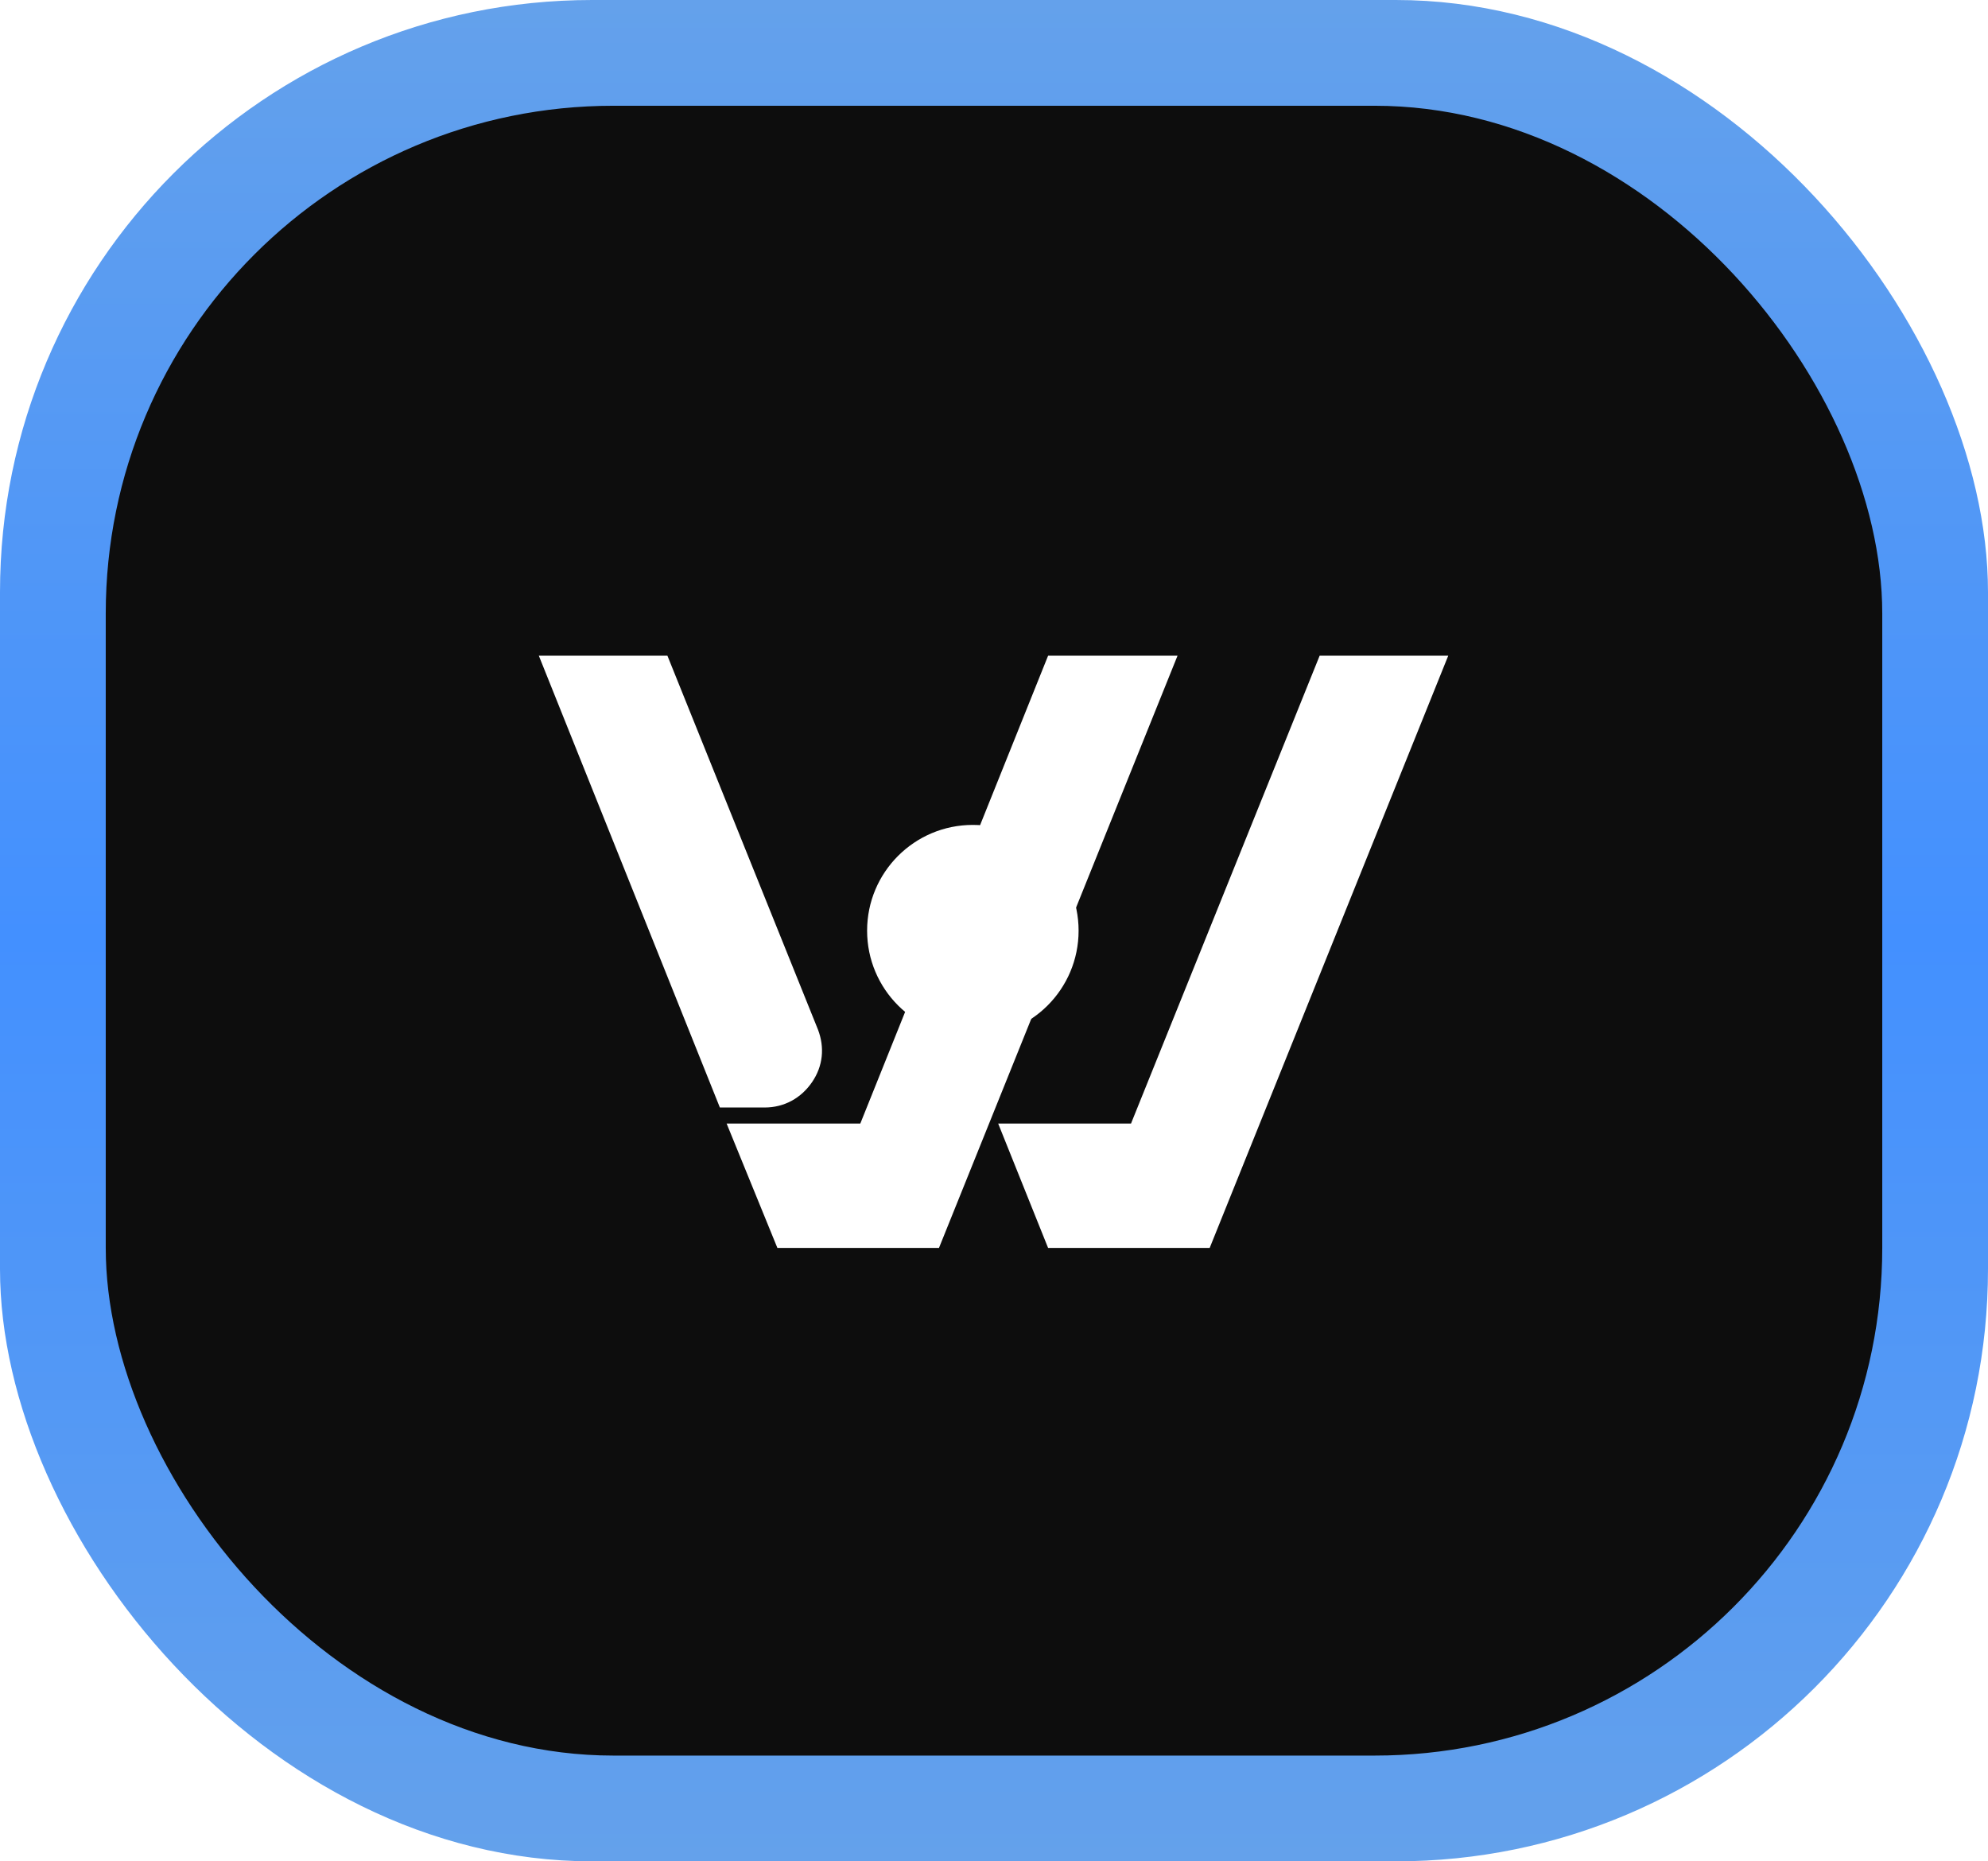
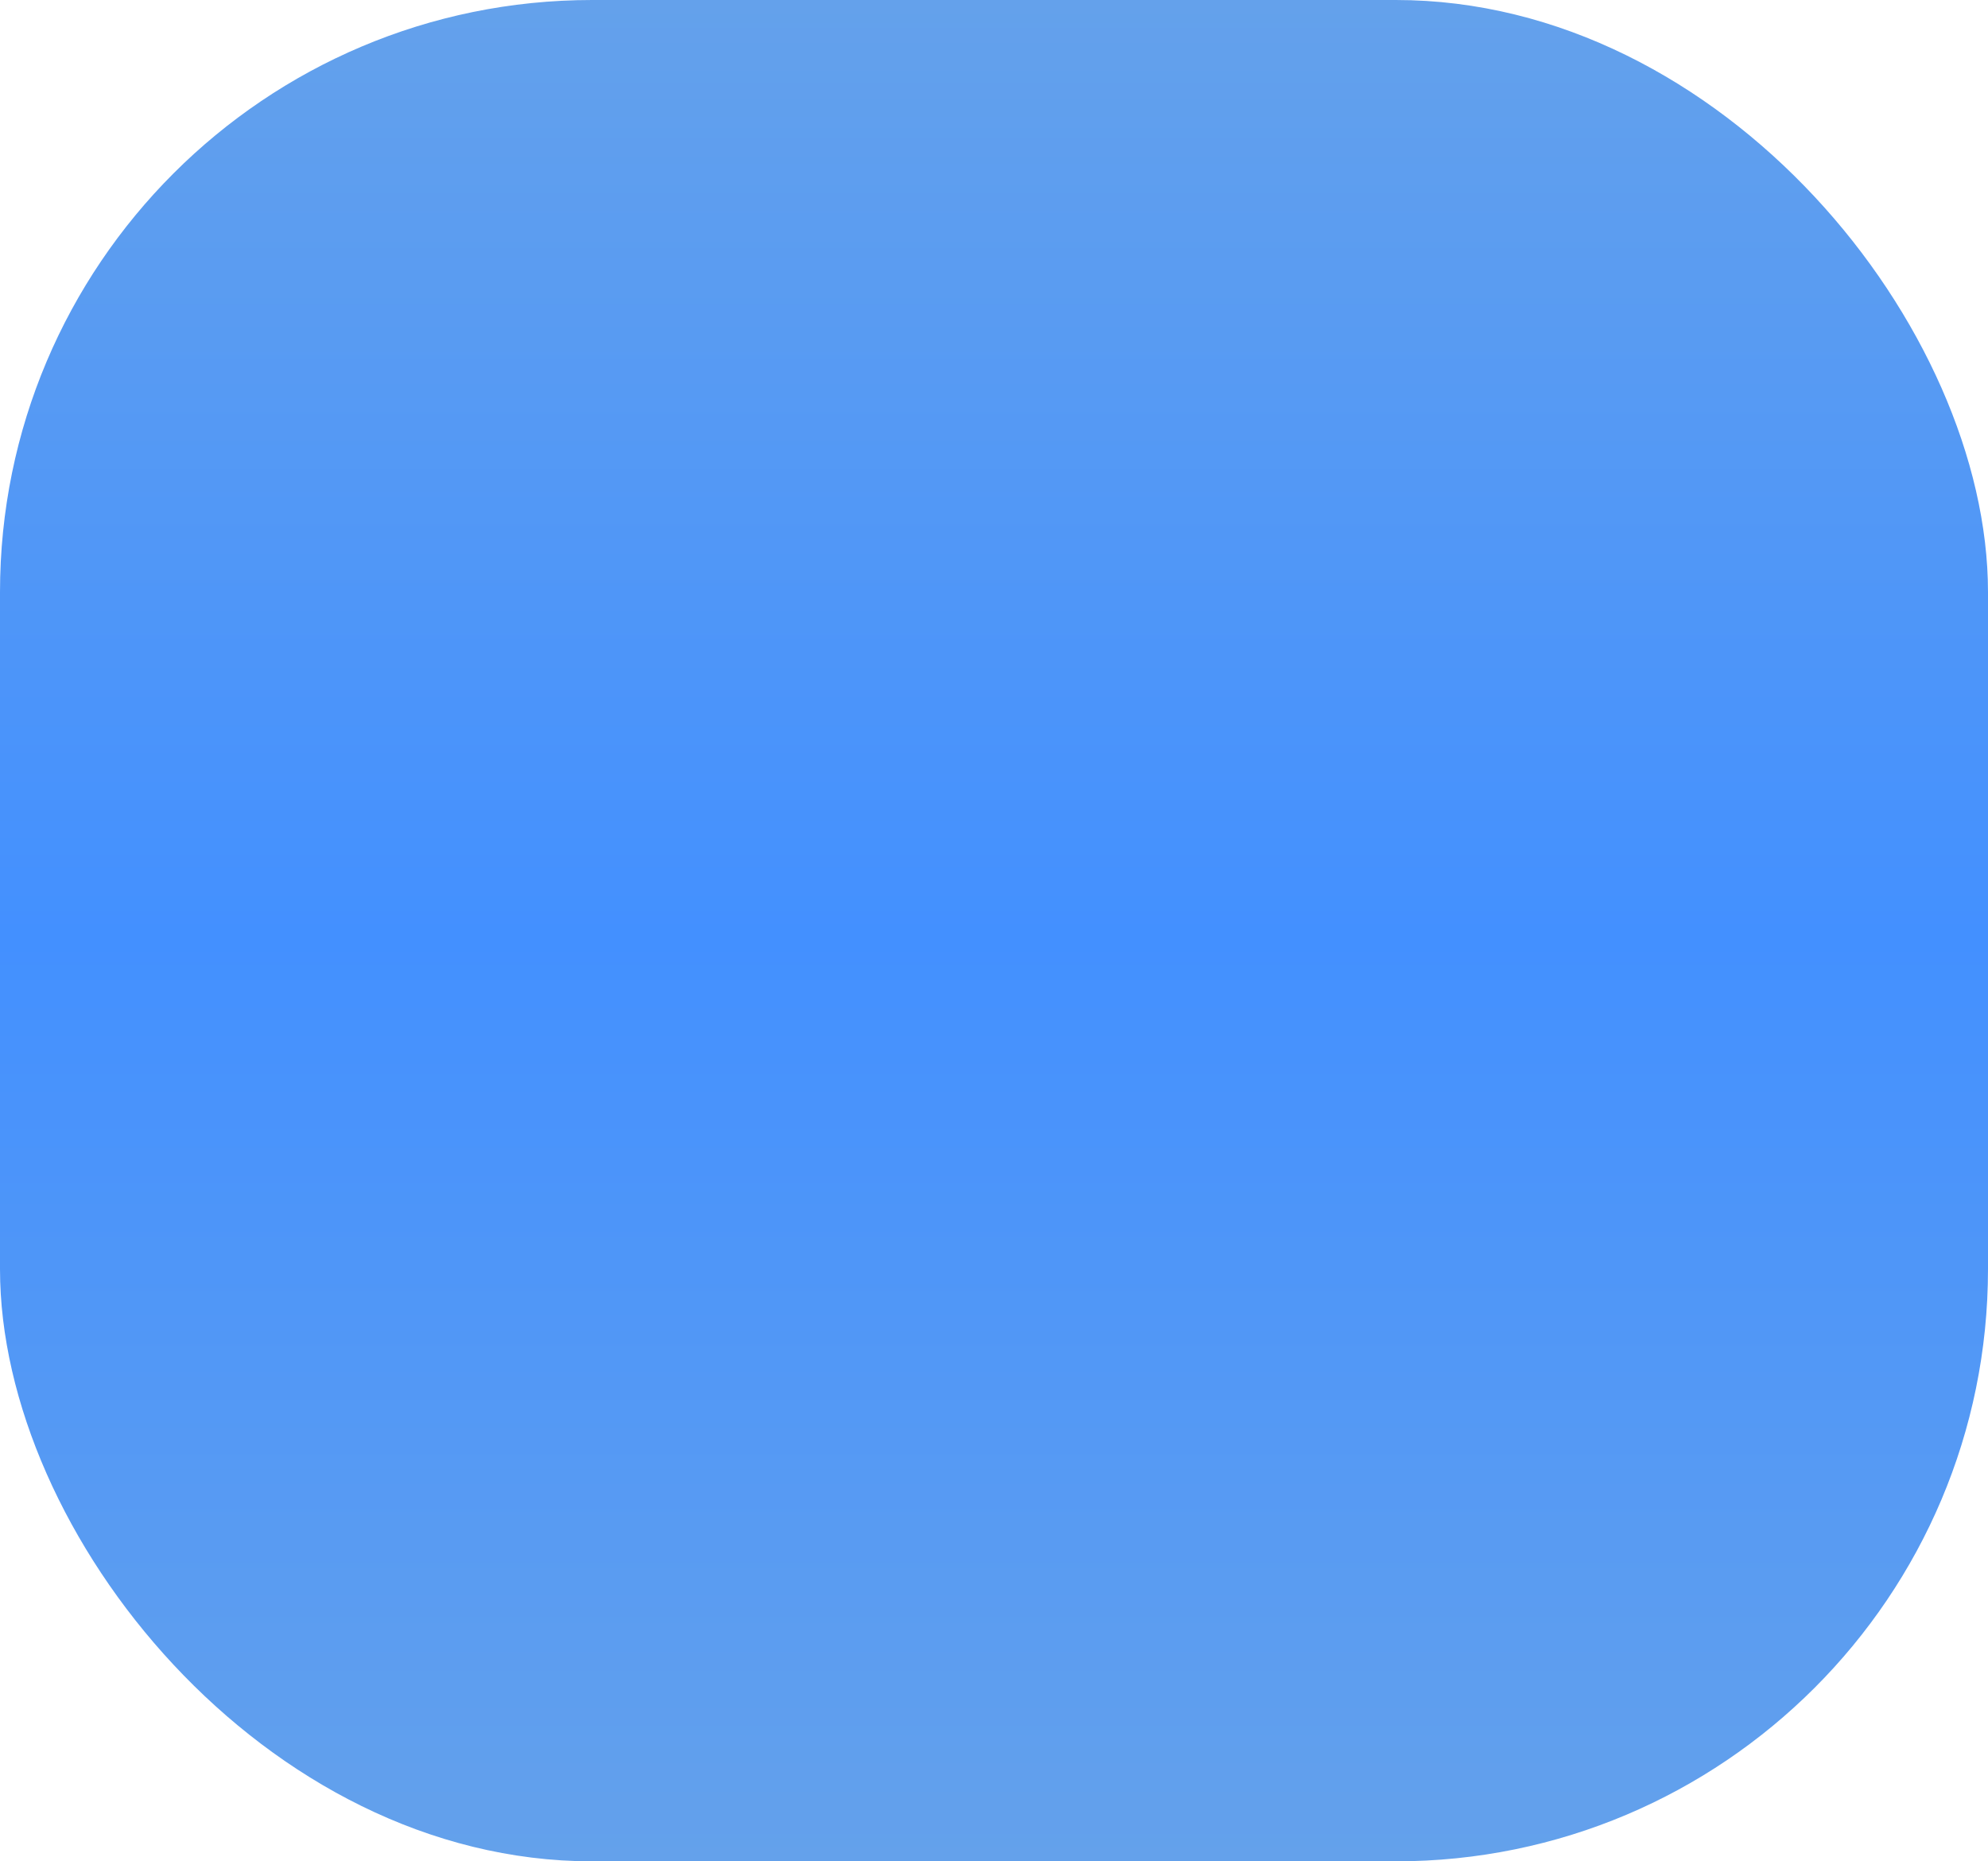
<svg xmlns="http://www.w3.org/2000/svg" width="47" height="44" viewBox="0 0 47 44" fill="none">
  <rect width="47" height="44" rx="14" fill="url(#paint0_linear_582_80)" />
-   <rect x="2.5" y="2.5" width="42" height="39" rx="12" fill="#0D0D0D" />
  <g filter="url(#filter0_f_582_80)">
-     <path d="M25.5 22C25.5 23.381 24.381 24.5 23 24.5C21.619 24.5 20.5 23.381 20.5 22C20.5 20.619 21.619 19.5 23 19.5C24.381 19.5 25.5 20.619 25.5 22Z" fill="white" />
-   </g>
-   <path d="M24.779 15.5H27.839L22.199 29.5H18.379L17.179 26.56H20.339L24.779 15.5ZM19.199 25.58C18.939 25.96 18.539 26.18 18.079 26.18H17.019L12.739 15.5H15.779L19.339 24.34C19.499 24.76 19.459 25.2 19.199 25.58ZM31.199 15.5H34.239L28.599 29.5H24.779L23.599 26.56H26.739L31.199 15.5Z" fill="white" />
+     </g>
  <defs>
    <filter id="filter0_f_582_80" x="7.5" y="6.5" width="31" height="31" filterUnits="userSpaceOnUse" color-interpolation-filters="sRGB">
      <feFlood flood-opacity="0" result="BackgroundImageFix" />
      <feBlend mode="normal" in="SourceGraphic" in2="BackgroundImageFix" result="shape" />
      <feGaussianBlur stdDeviation="6.5" result="effect1_foregroundBlur_582_80" />
    </filter>
    <linearGradient id="paint0_linear_582_80" x1="23.5" y1="0" x2="23.5" y2="44" gradientUnits="userSpaceOnUse">
      <stop stop-color="#64A1EB" />
      <stop offset="0.504" stop-color="#4390FF" />
      <stop offset="1" stop-color="#64A1EB" />
    </linearGradient>
  </defs>
</svg>